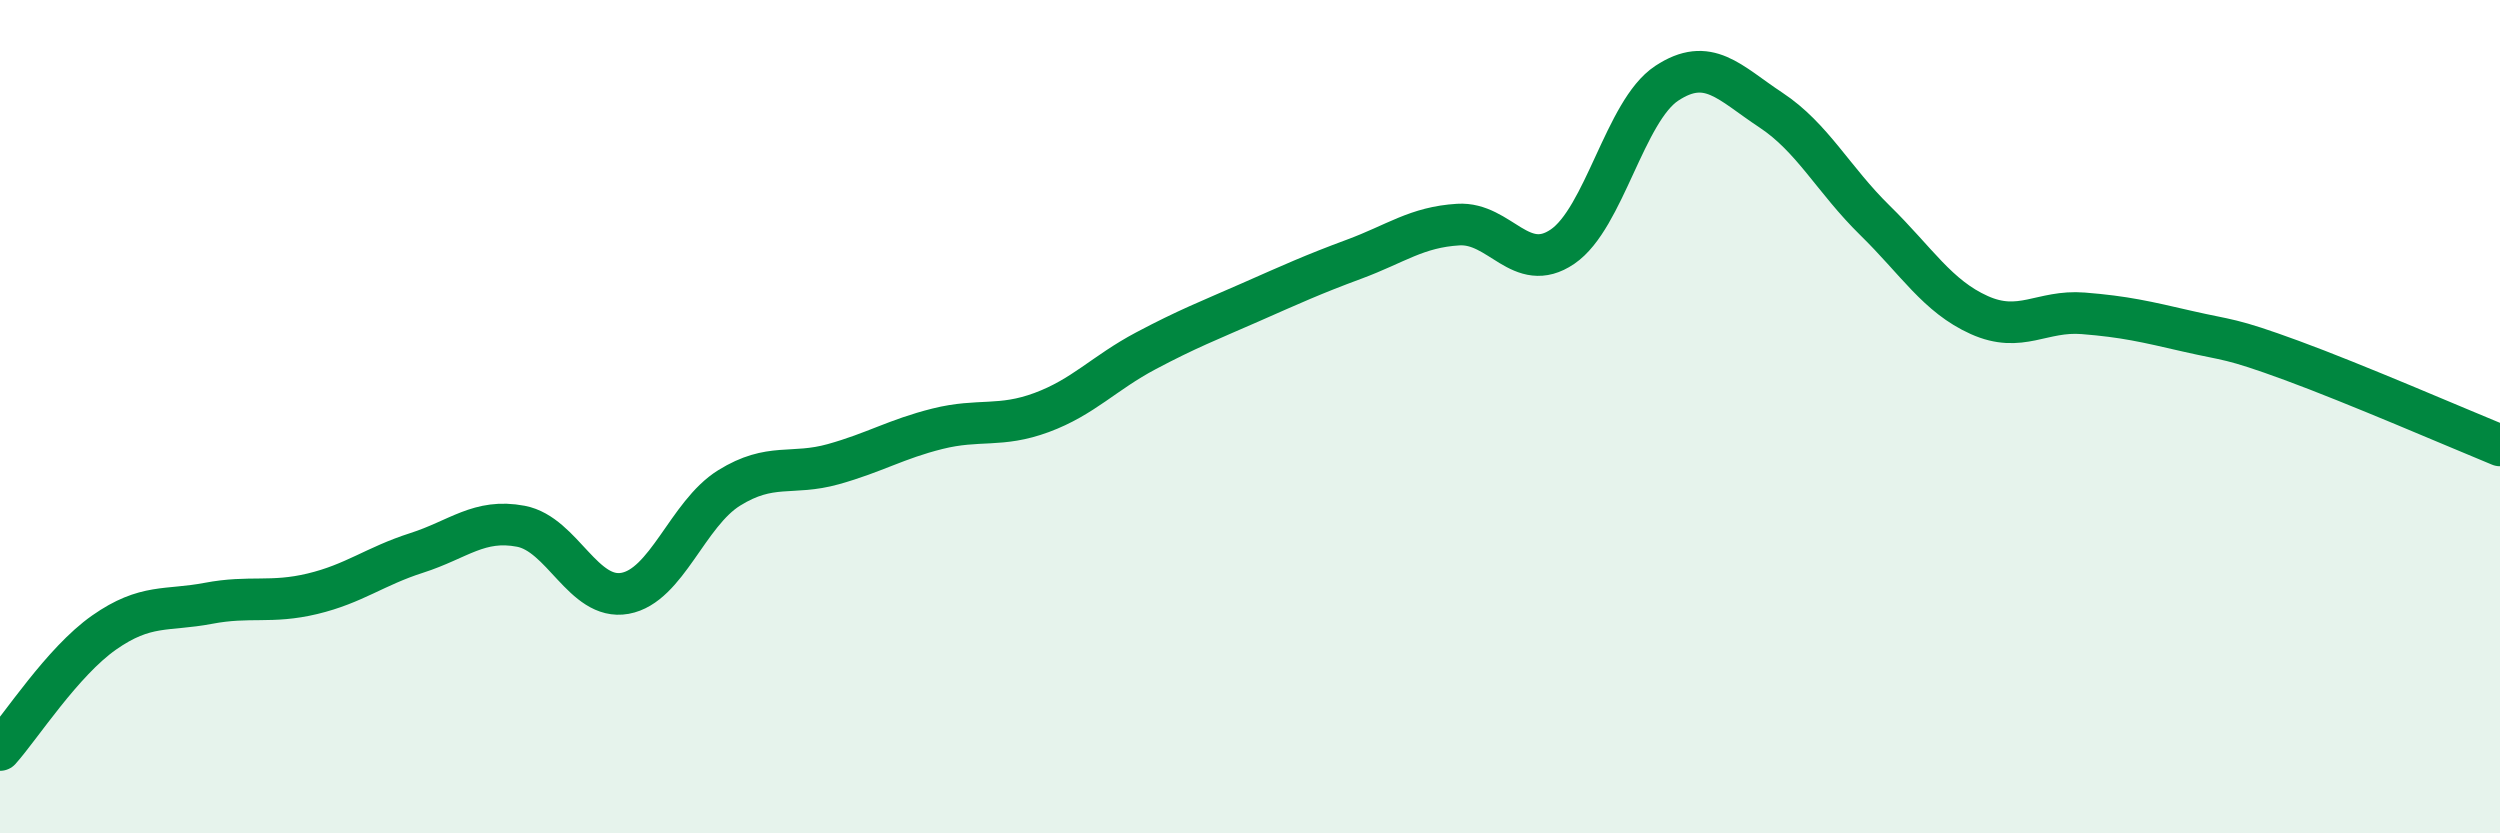
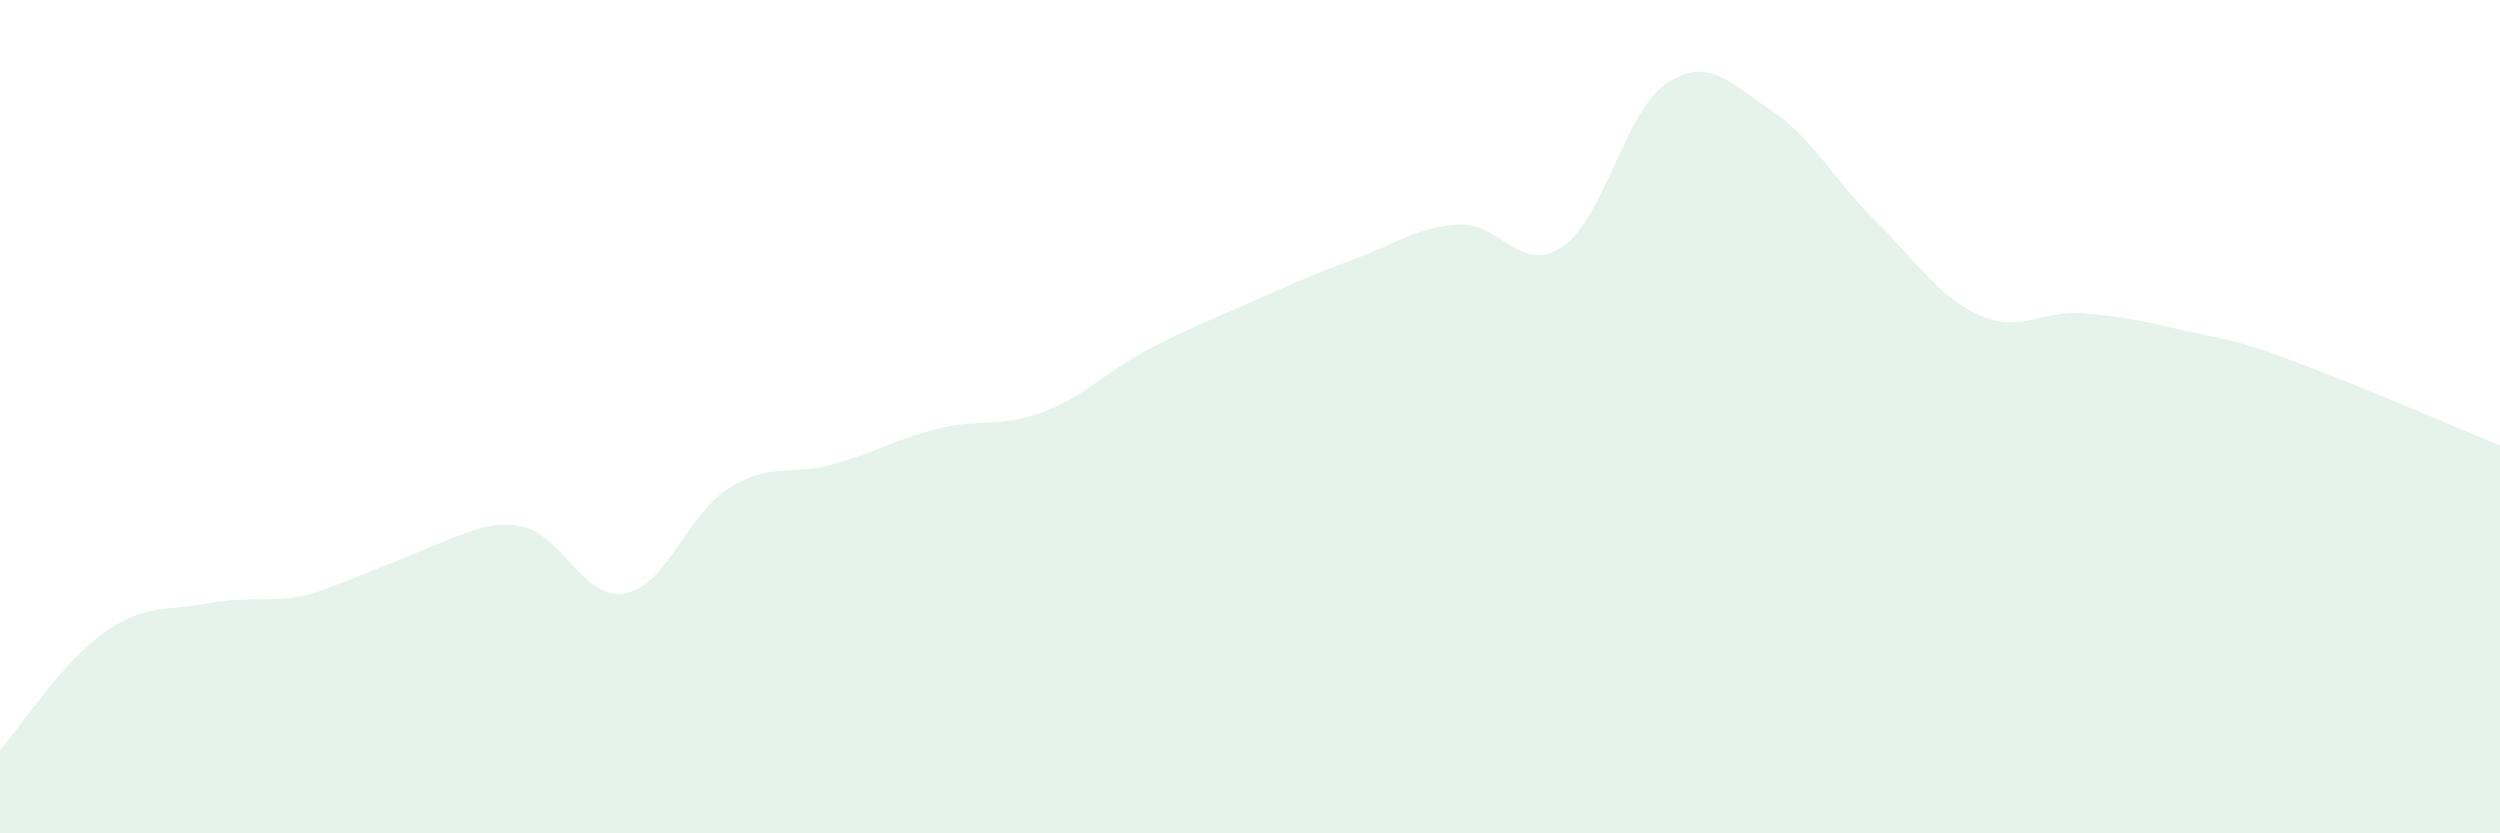
<svg xmlns="http://www.w3.org/2000/svg" width="60" height="20" viewBox="0 0 60 20">
-   <path d="M 0,18 C 0.5,17.44 1.5,15.88 2.5,15.18 C 3.5,14.48 4,14.67 5,14.48 C 6,14.29 6.5,14.49 7.5,14.25 C 8.5,14.01 9,13.59 10,13.27 C 11,12.95 11.5,12.44 12.5,12.63 C 13.5,12.82 14,14.42 15,14.24 C 16,14.06 16.5,12.33 17.5,11.71 C 18.5,11.09 19,11.42 20,11.14 C 21,10.86 21.5,10.54 22.5,10.29 C 23.5,10.04 24,10.27 25,9.9 C 26,9.53 26.5,8.95 27.5,8.42 C 28.5,7.89 29,7.7 30,7.26 C 31,6.82 31.5,6.59 32.5,6.22 C 33.5,5.85 34,5.45 35,5.39 C 36,5.33 36.5,6.6 37.5,5.92 C 38.5,5.24 39,2.66 40,2 C 41,1.34 41.5,1.98 42.5,2.64 C 43.5,3.3 44,4.31 45,5.29 C 46,6.27 46.5,7.11 47.5,7.56 C 48.5,8.01 49,7.44 50,7.52 C 51,7.6 51.5,7.72 52.5,7.95 C 53.5,8.18 53.5,8.1 55,8.65 C 56.5,9.2 59,10.28 60,10.69L60 20L0 20Z" fill="#008740" opacity="0.1" stroke-linecap="round" stroke-linejoin="round" />
-   <path d="M 0,18 C 0.5,17.44 1.5,15.88 2.5,15.18 C 3.5,14.48 4,14.67 5,14.48 C 6,14.29 6.5,14.49 7.5,14.25 C 8.5,14.01 9,13.59 10,13.27 C 11,12.95 11.5,12.44 12.5,12.63 C 13.5,12.82 14,14.42 15,14.24 C 16,14.06 16.5,12.33 17.5,11.71 C 18.5,11.09 19,11.42 20,11.14 C 21,10.86 21.5,10.54 22.5,10.29 C 23.5,10.04 24,10.27 25,9.9 C 26,9.53 26.5,8.95 27.5,8.42 C 28.5,7.89 29,7.7 30,7.26 C 31,6.82 31.5,6.59 32.5,6.22 C 33.5,5.85 34,5.45 35,5.39 C 36,5.33 36.5,6.6 37.5,5.92 C 38.5,5.24 39,2.66 40,2 C 41,1.34 41.5,1.98 42.5,2.64 C 43.5,3.3 44,4.31 45,5.29 C 46,6.27 46.5,7.11 47.5,7.56 C 48.5,8.01 49,7.44 50,7.52 C 51,7.6 51.5,7.72 52.5,7.95 C 53.5,8.18 53.5,8.1 55,8.65 C 56.5,9.2 59,10.28 60,10.69" stroke="#008740" stroke-width="1" fill="none" stroke-linecap="round" stroke-linejoin="round" />
+   <path d="M 0,18 C 0.5,17.44 1.5,15.88 2.5,15.18 C 3.5,14.48 4,14.67 5,14.48 C 6,14.29 6.5,14.49 7.5,14.25 C 11,12.95 11.5,12.44 12.5,12.63 C 13.5,12.82 14,14.42 15,14.24 C 16,14.06 16.5,12.33 17.5,11.71 C 18.5,11.09 19,11.42 20,11.14 C 21,10.86 21.5,10.54 22.5,10.29 C 23.5,10.04 24,10.27 25,9.9 C 26,9.53 26.5,8.95 27.5,8.42 C 28.5,7.89 29,7.7 30,7.26 C 31,6.82 31.5,6.59 32.5,6.22 C 33.5,5.85 34,5.45 35,5.39 C 36,5.33 36.5,6.6 37.5,5.92 C 38.5,5.24 39,2.66 40,2 C 41,1.34 41.5,1.98 42.5,2.64 C 43.5,3.3 44,4.31 45,5.29 C 46,6.27 46.5,7.11 47.5,7.56 C 48.5,8.01 49,7.44 50,7.52 C 51,7.6 51.5,7.72 52.5,7.95 C 53.5,8.18 53.5,8.1 55,8.65 C 56.5,9.2 59,10.28 60,10.69L60 20L0 20Z" fill="#008740" opacity="0.1" stroke-linecap="round" stroke-linejoin="round" />
</svg>